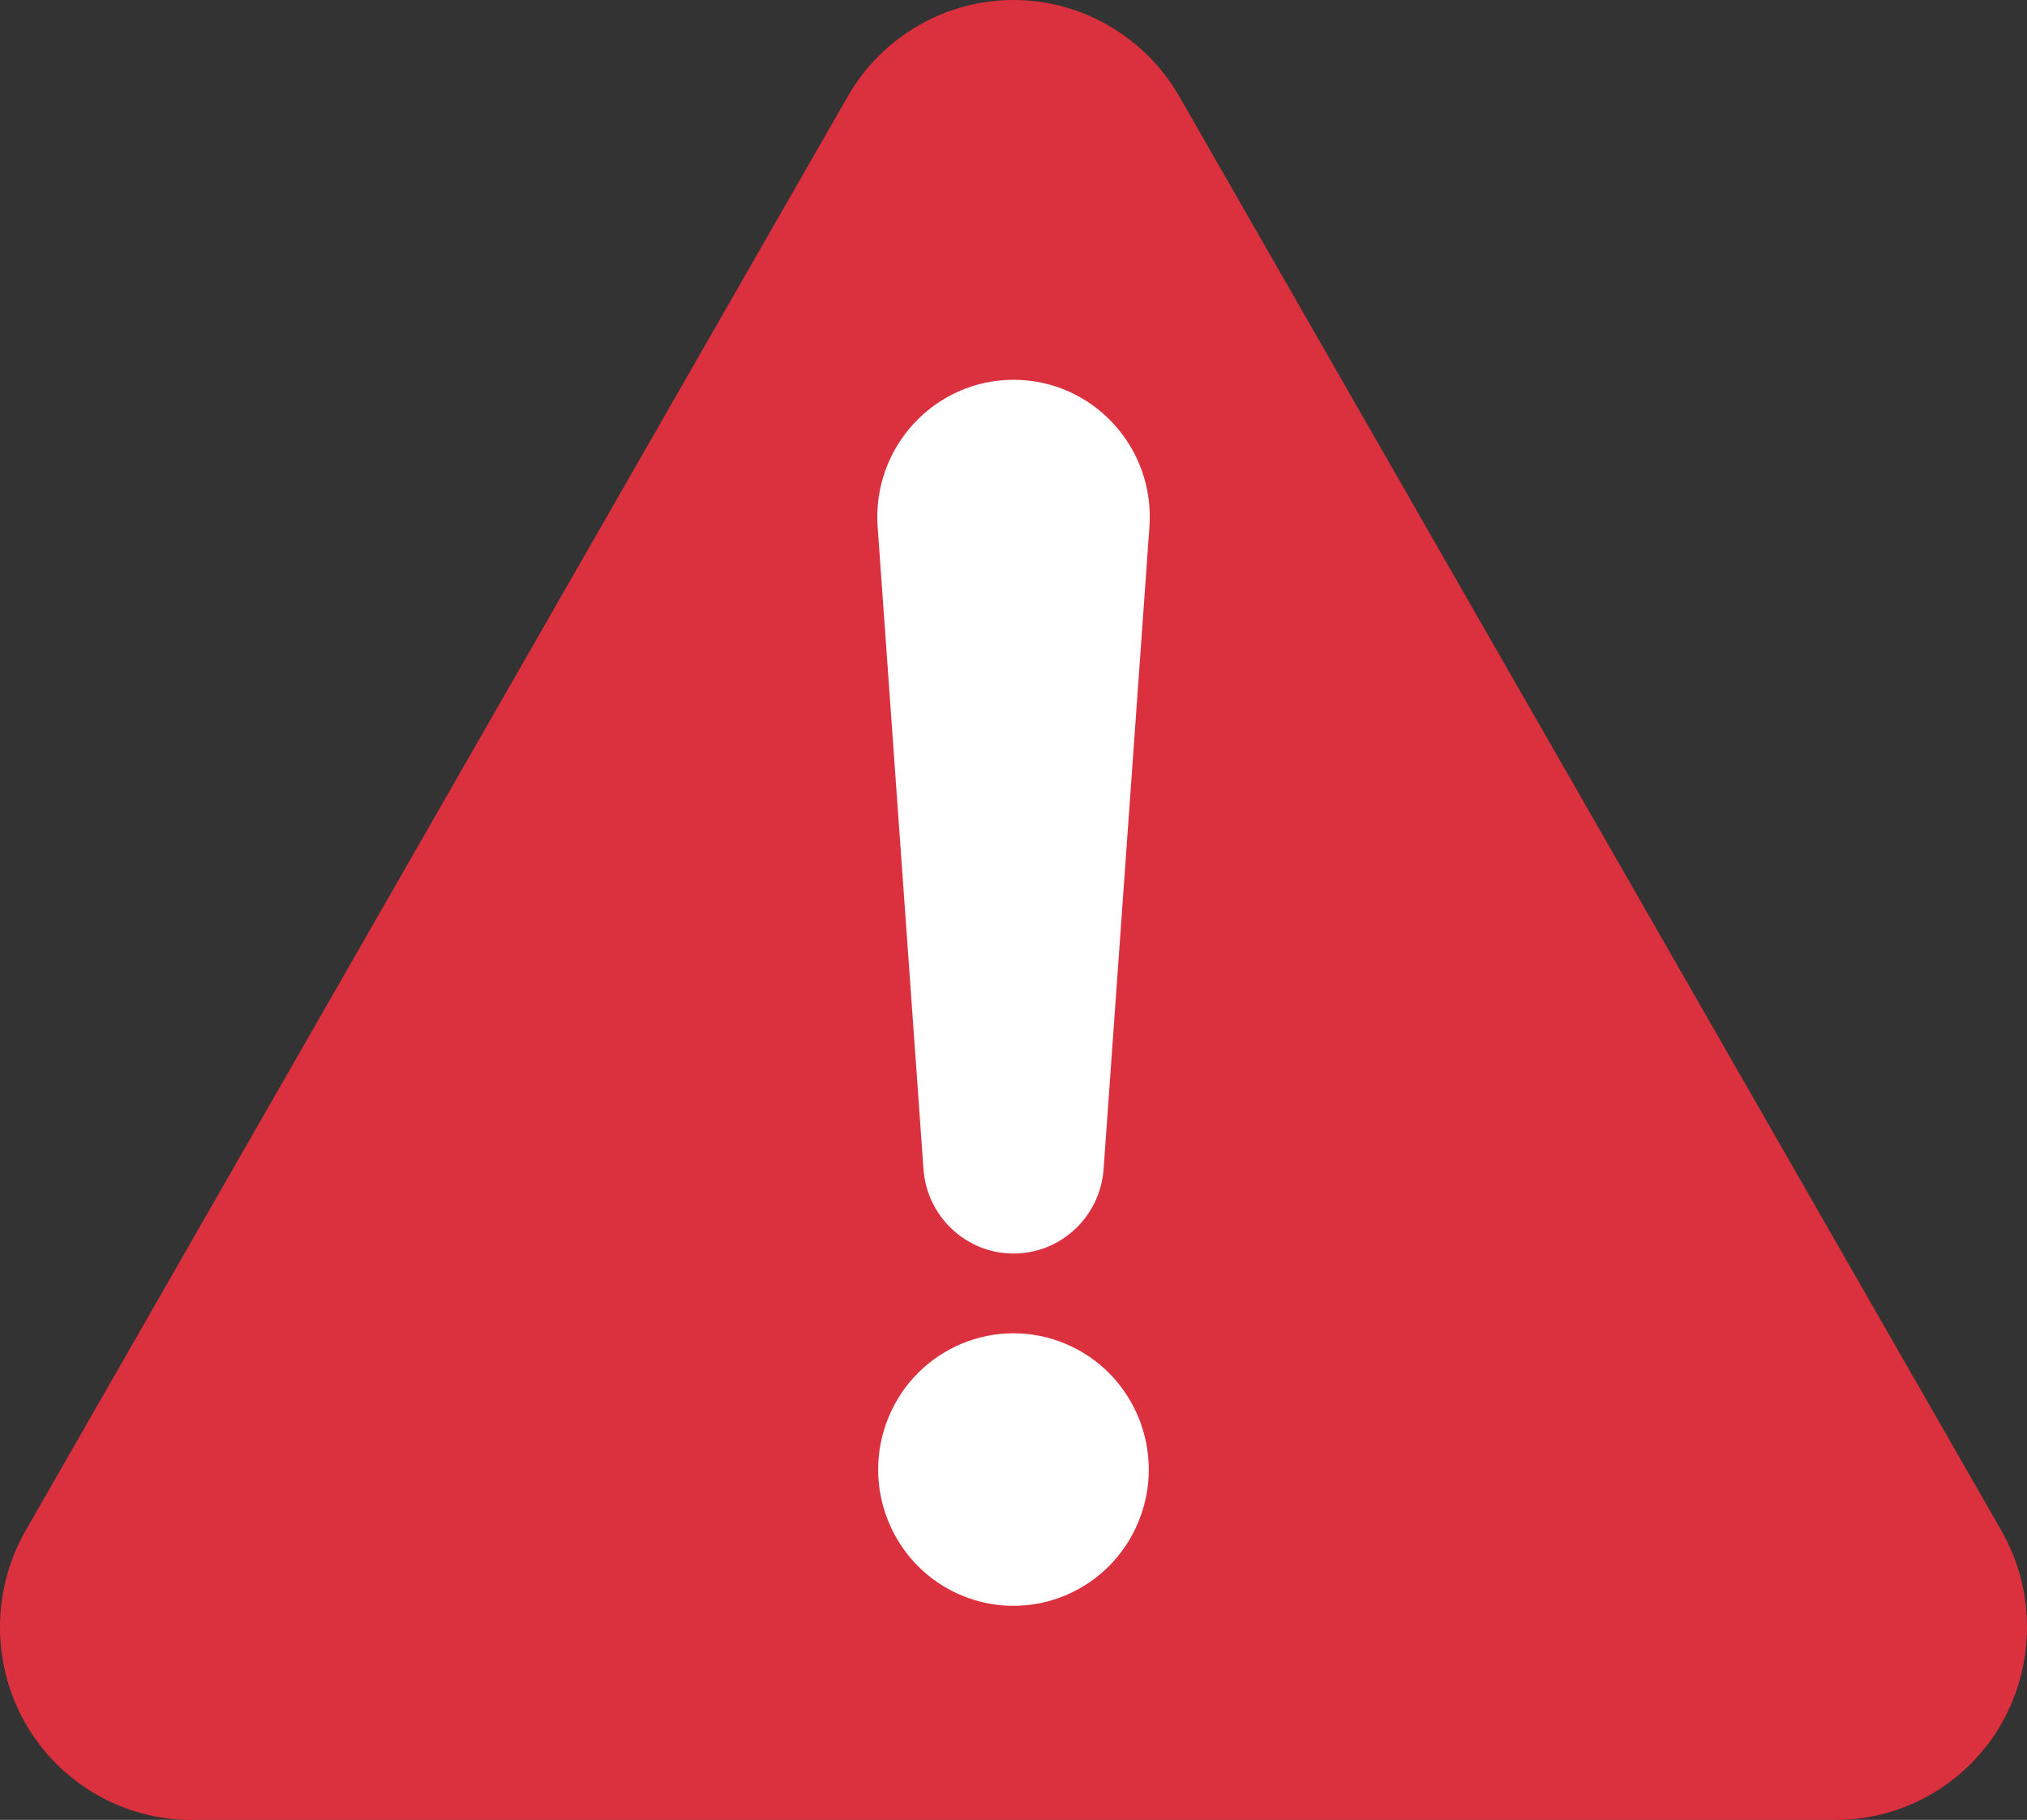
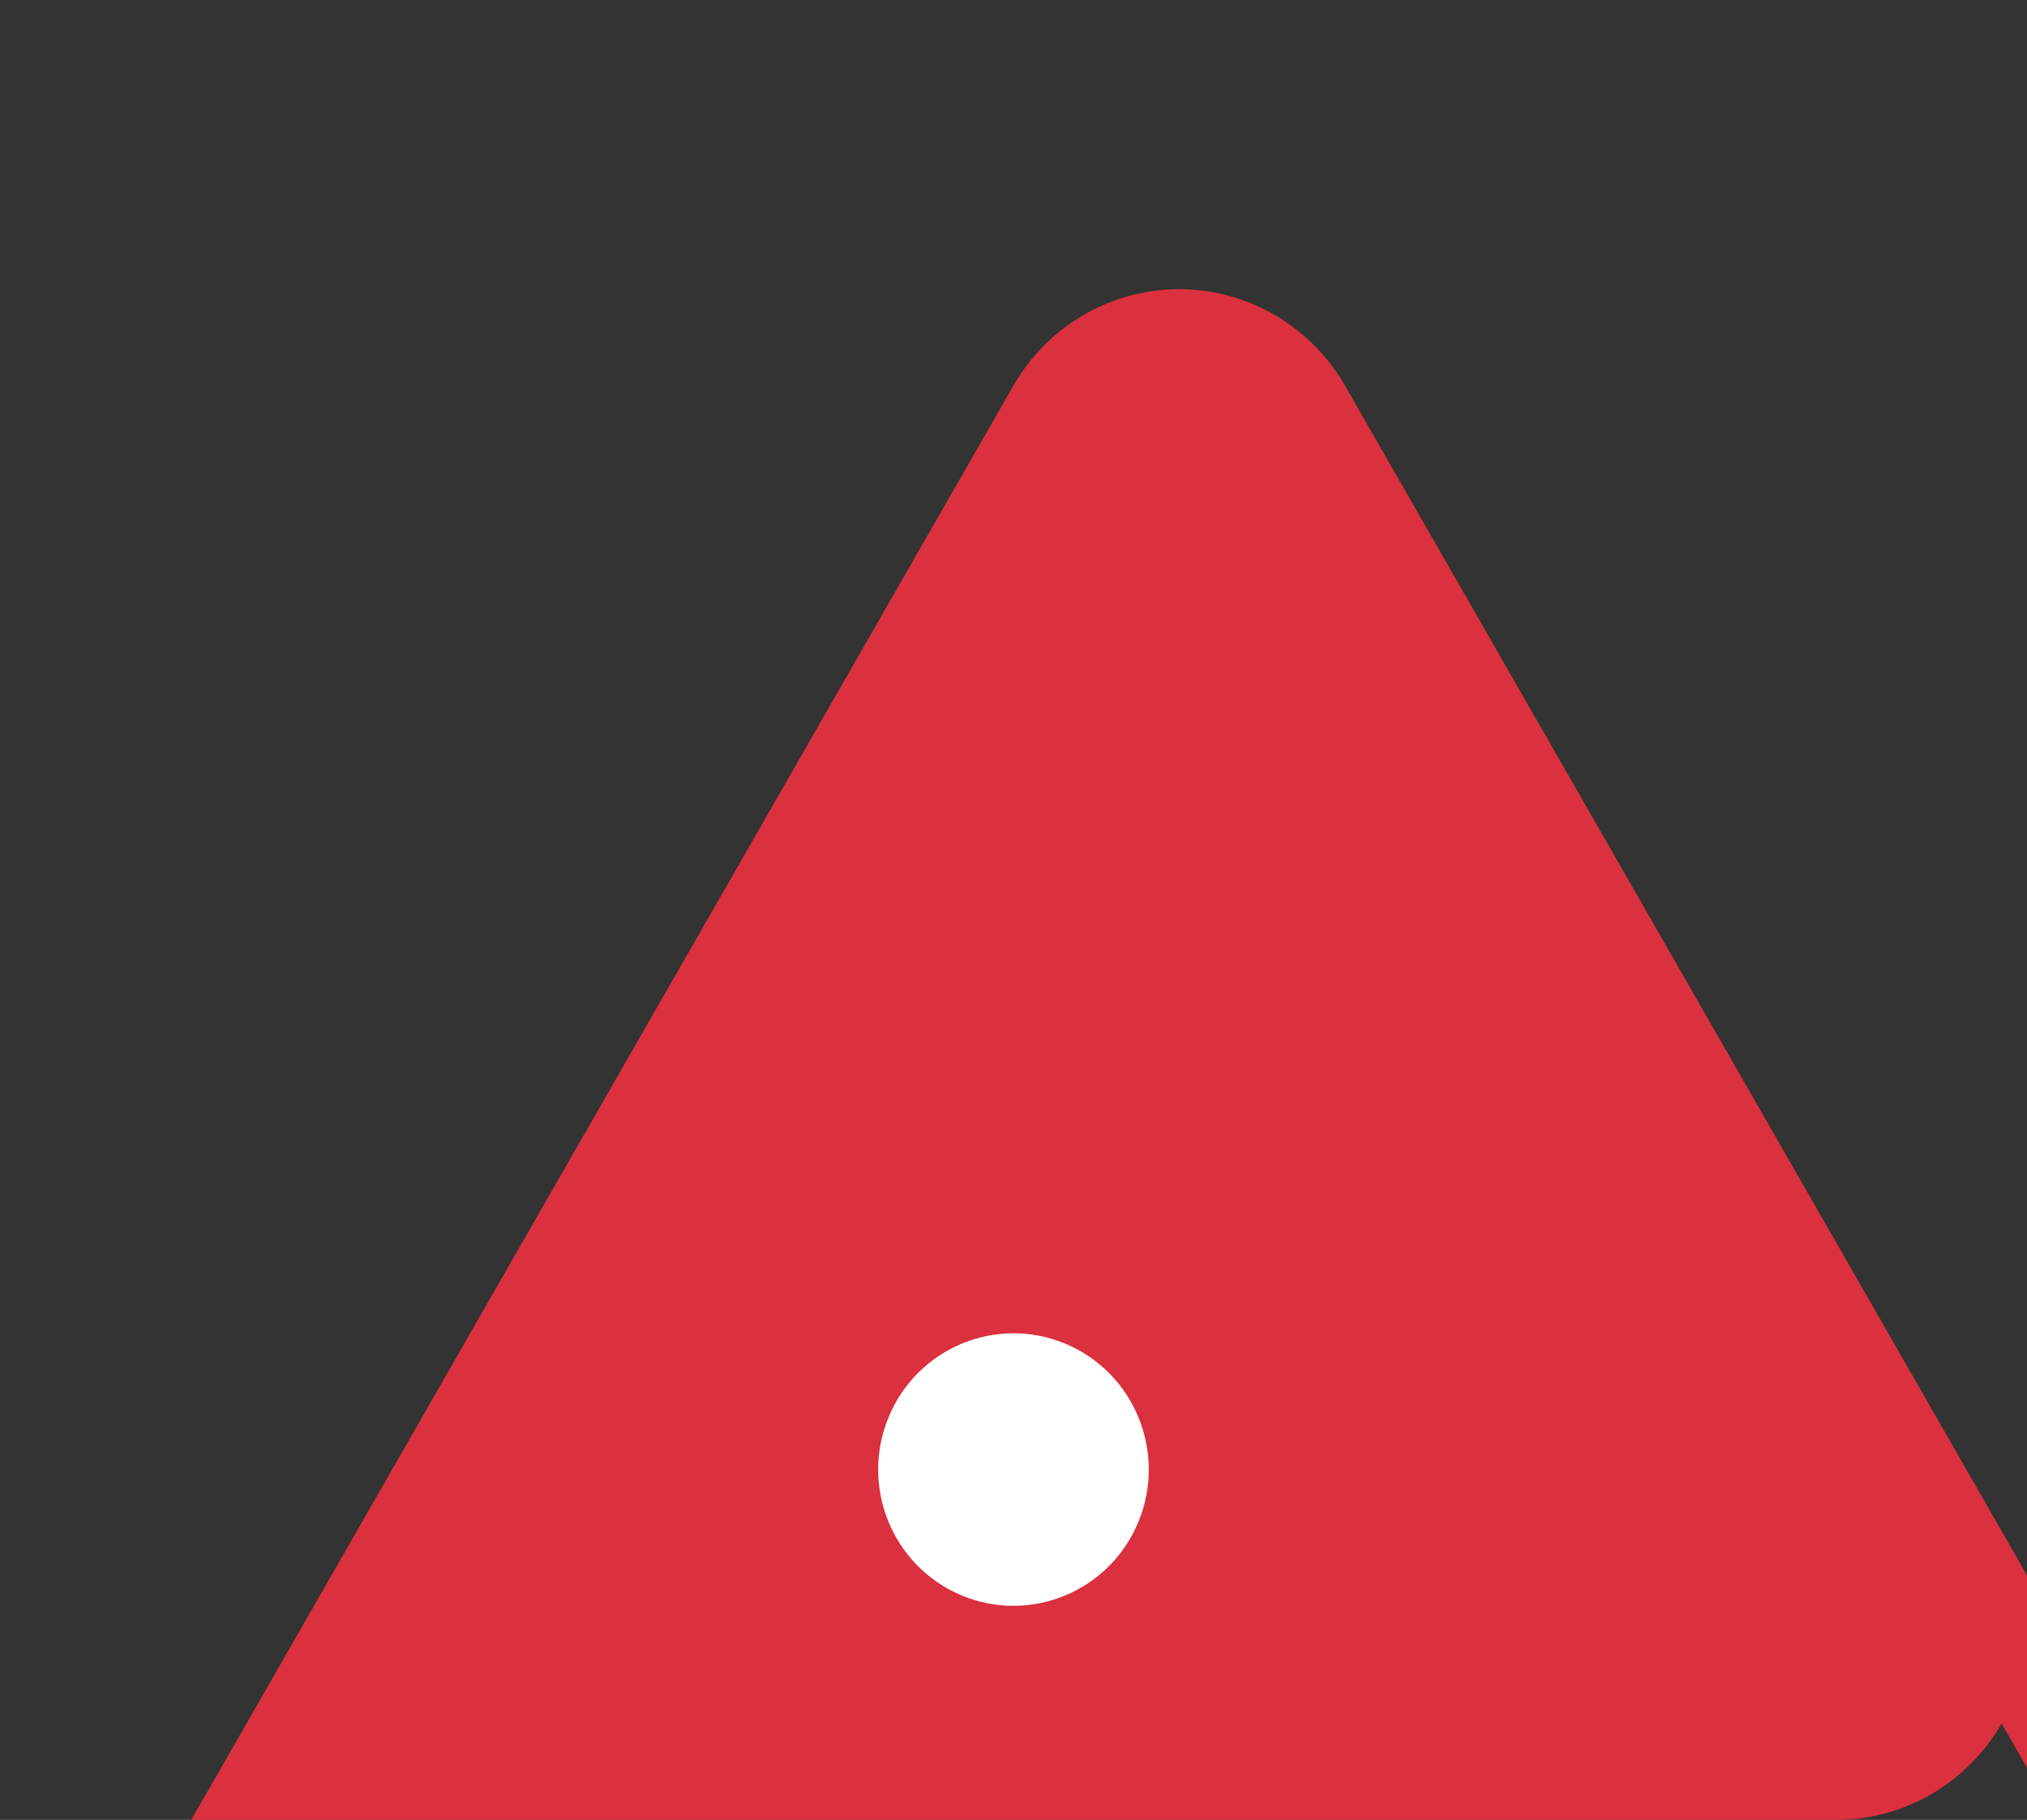
<svg xmlns="http://www.w3.org/2000/svg" fill="none" height="44" viewBox="0 0 49 44" width="49">
  <rect x="0" y="0" width="49" height="44" fill="#333333" stroke="none" />
-   <path d="m48.387 41.669c-.825 1.438-2.359 2.331-4.006 2.331h-39.758c-1.647 0-3.182-.893-4.006-2.329-.823-1.438-.823-3.224 0-4.662l19.877-34.68c.823-1.438 2.357-2.329 4.006-2.329s3.182.893 4.006 2.329l19.877 34.68c.823 1.436.823 3.222 0 4.66z" fill="#db303e" />
+   <path d="m48.387 41.669c-.825 1.438-2.359 2.331-4.006 2.331h-39.758l19.877-34.68c.823-1.438 2.357-2.329 4.006-2.329s3.182.893 4.006 2.329l19.877 34.68c.823 1.436.823 3.222 0 4.66z" fill="#db303e" />
  <g fill="#fff">
    <path d="m27.521 36.79c.691-1.681-.101-3.608-1.77-4.304-1.669-.696-3.582.102-4.273 1.783-.691 1.681.101 3.608 1.77 4.304 1.669.696 3.582-.102 4.273-1.783z" />
-     <path d="m24.503 30.307c-1.145 0-2.097-.891-2.179-2.042l-1.108-15.527c-.137-1.92 1.374-3.556 3.285-3.556 1.913 0 3.422 1.634 3.285 3.556l-1.108 15.527c-.082 1.151-1.032 2.042-2.179 2.042z" />
  </g>
</svg>